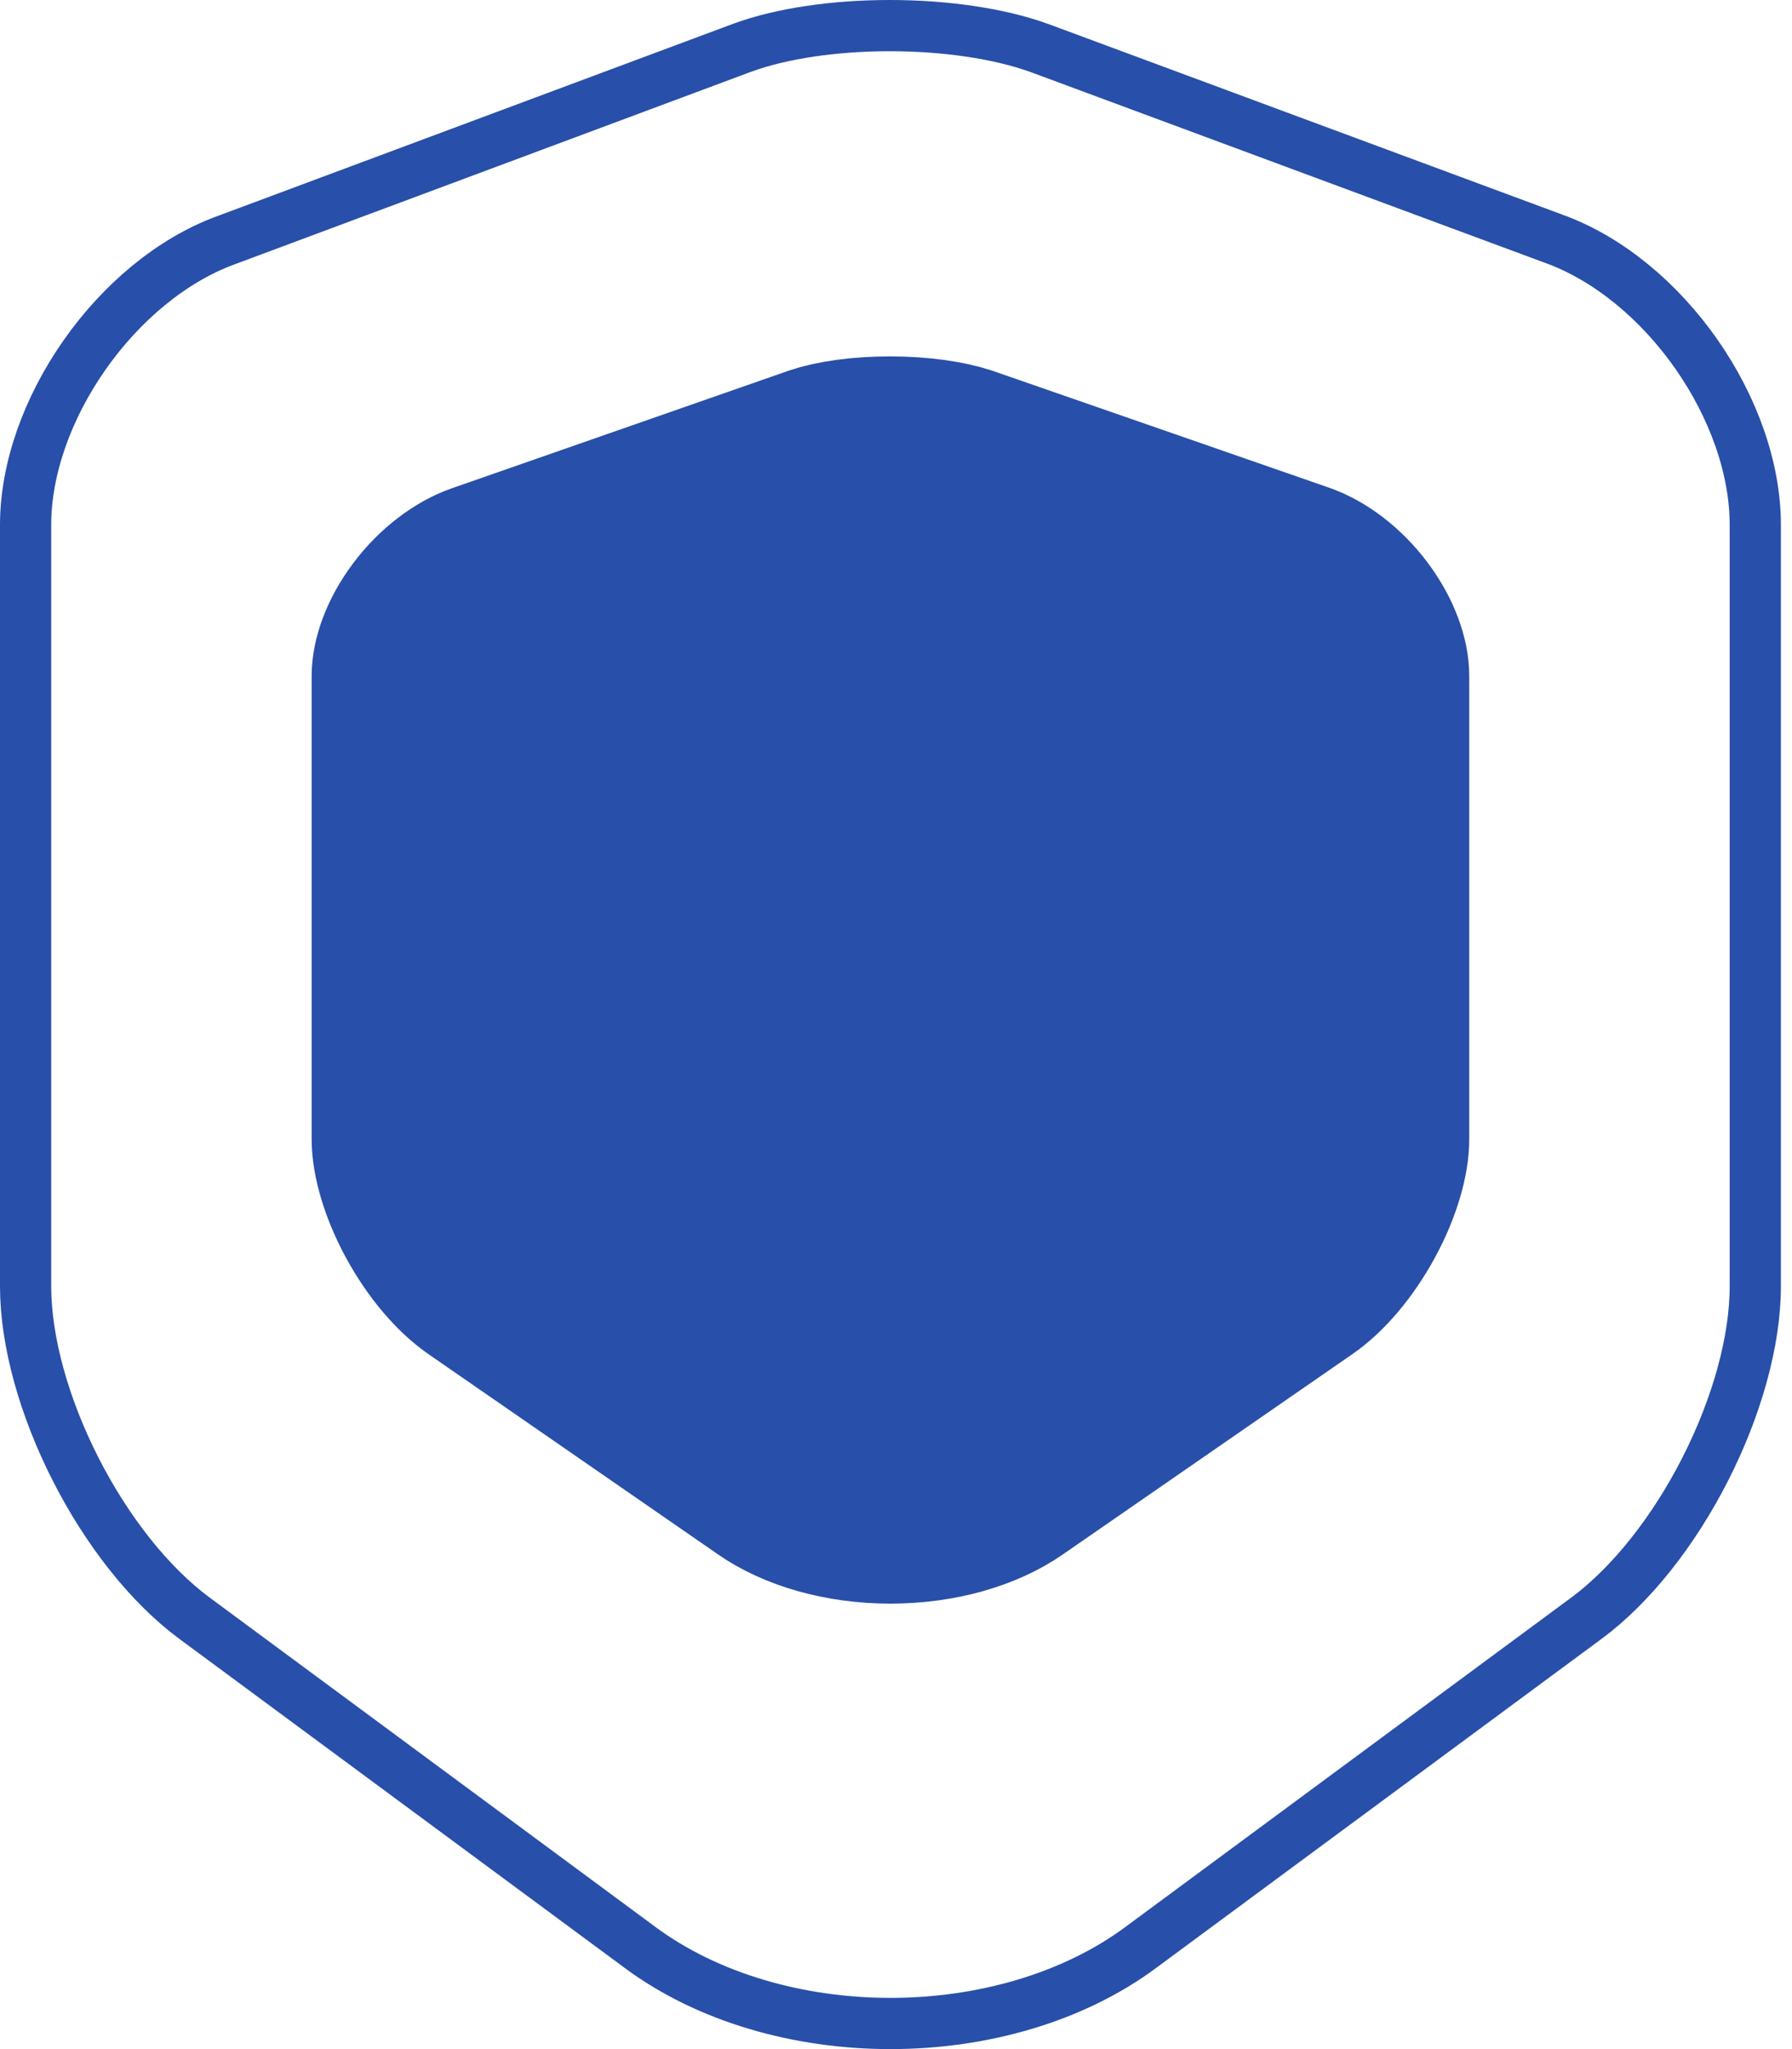
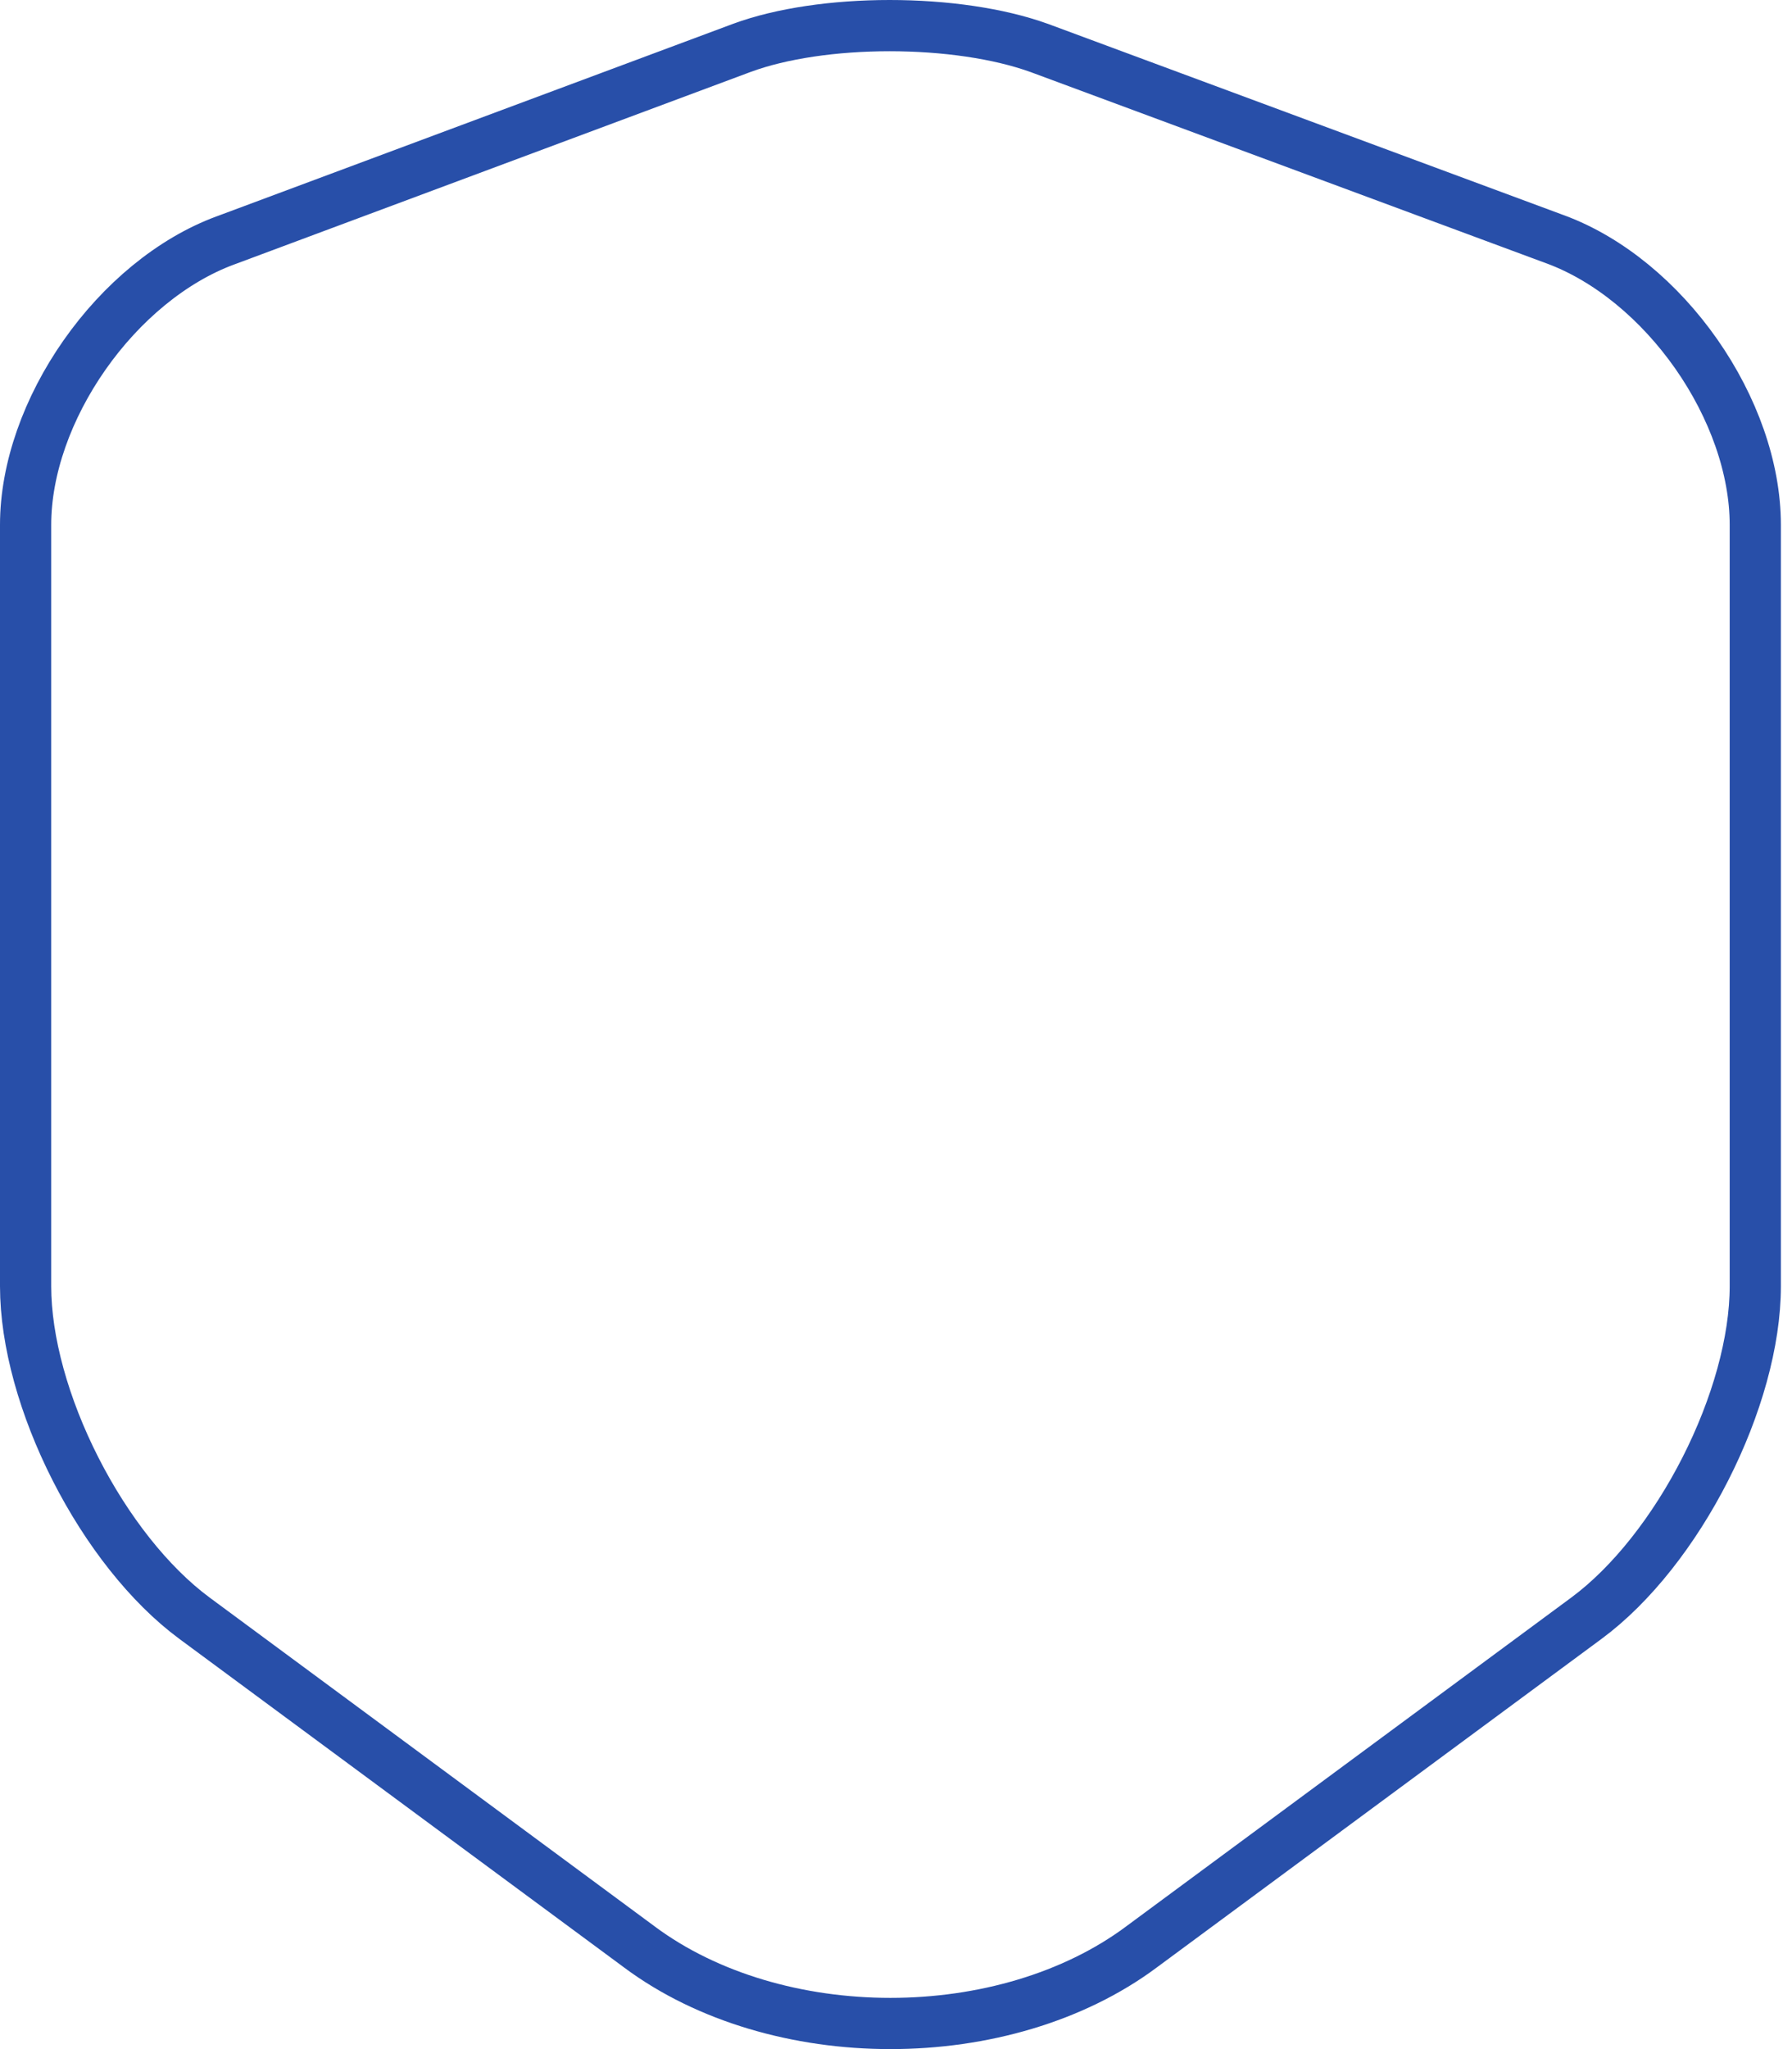
<svg xmlns="http://www.w3.org/2000/svg" width="35" height="40" viewBox="0 0 35 40" fill="none">
  <path d="M4.4 4.694L4.401 4.694L14.491 0.934C14.491 0.934 14.491 0.934 14.491 0.934C15.258 0.651 16.302 0.5 17.376 0.5C18.449 0.5 19.504 0.65 20.294 0.935C20.294 0.935 20.295 0.935 20.295 0.935L30.382 4.674L30.383 4.674C31.431 5.062 32.412 5.883 33.132 6.912C33.852 7.942 34.283 9.139 34.283 10.246V25.108C34.283 26.188 33.918 27.475 33.308 28.674C32.698 29.874 31.869 30.935 30.987 31.587C30.987 31.587 30.987 31.587 30.987 31.587L22.291 38.008L22.29 38.009C20.966 38.993 19.191 39.5 17.391 39.5C15.592 39.5 13.816 38.993 12.492 38.009L12.491 38.008L3.796 31.587C2.914 30.935 2.084 29.874 1.474 28.674C0.864 27.475 0.5 26.188 0.5 25.108V10.246C0.5 9.15 0.93 7.958 1.651 6.93C2.371 5.903 3.351 5.082 4.4 4.694Z" stroke="#284FA9" stroke-linecap="round" stroke-linejoin="round" />
-   <path d="M9.489 11.418L9.489 11.418L9.493 11.417L16.047 9.13C16.048 9.129 16.049 9.129 16.049 9.129C16.319 9.036 16.8 8.957 17.381 8.957C17.957 8.957 18.45 9.035 18.743 9.132L25.293 11.406L25.294 11.406C25.612 11.516 25.987 11.786 26.286 12.186C26.59 12.593 26.696 12.972 26.696 13.193V22.24C26.696 22.529 26.576 23.029 26.269 23.594C25.967 24.151 25.59 24.571 25.284 24.783C25.284 24.783 25.284 24.783 25.284 24.783C25.284 24.783 25.284 24.784 25.283 24.784L19.632 28.691L19.627 28.695C19.102 29.06 18.299 29.304 17.391 29.304C16.484 29.304 15.68 29.06 15.156 28.695L15.151 28.691L9.499 24.784C9.499 24.784 9.499 24.784 9.499 24.783C9.193 24.572 8.816 24.152 8.513 23.594C8.207 23.029 8.087 22.529 8.087 22.24V13.193C8.087 12.981 8.19 12.606 8.495 12.199C8.795 11.798 9.171 11.529 9.489 11.418Z" fill="#284FA9" stroke="#284FA9" stroke-width="4" stroke-linecap="round" stroke-linejoin="round" />
</svg>